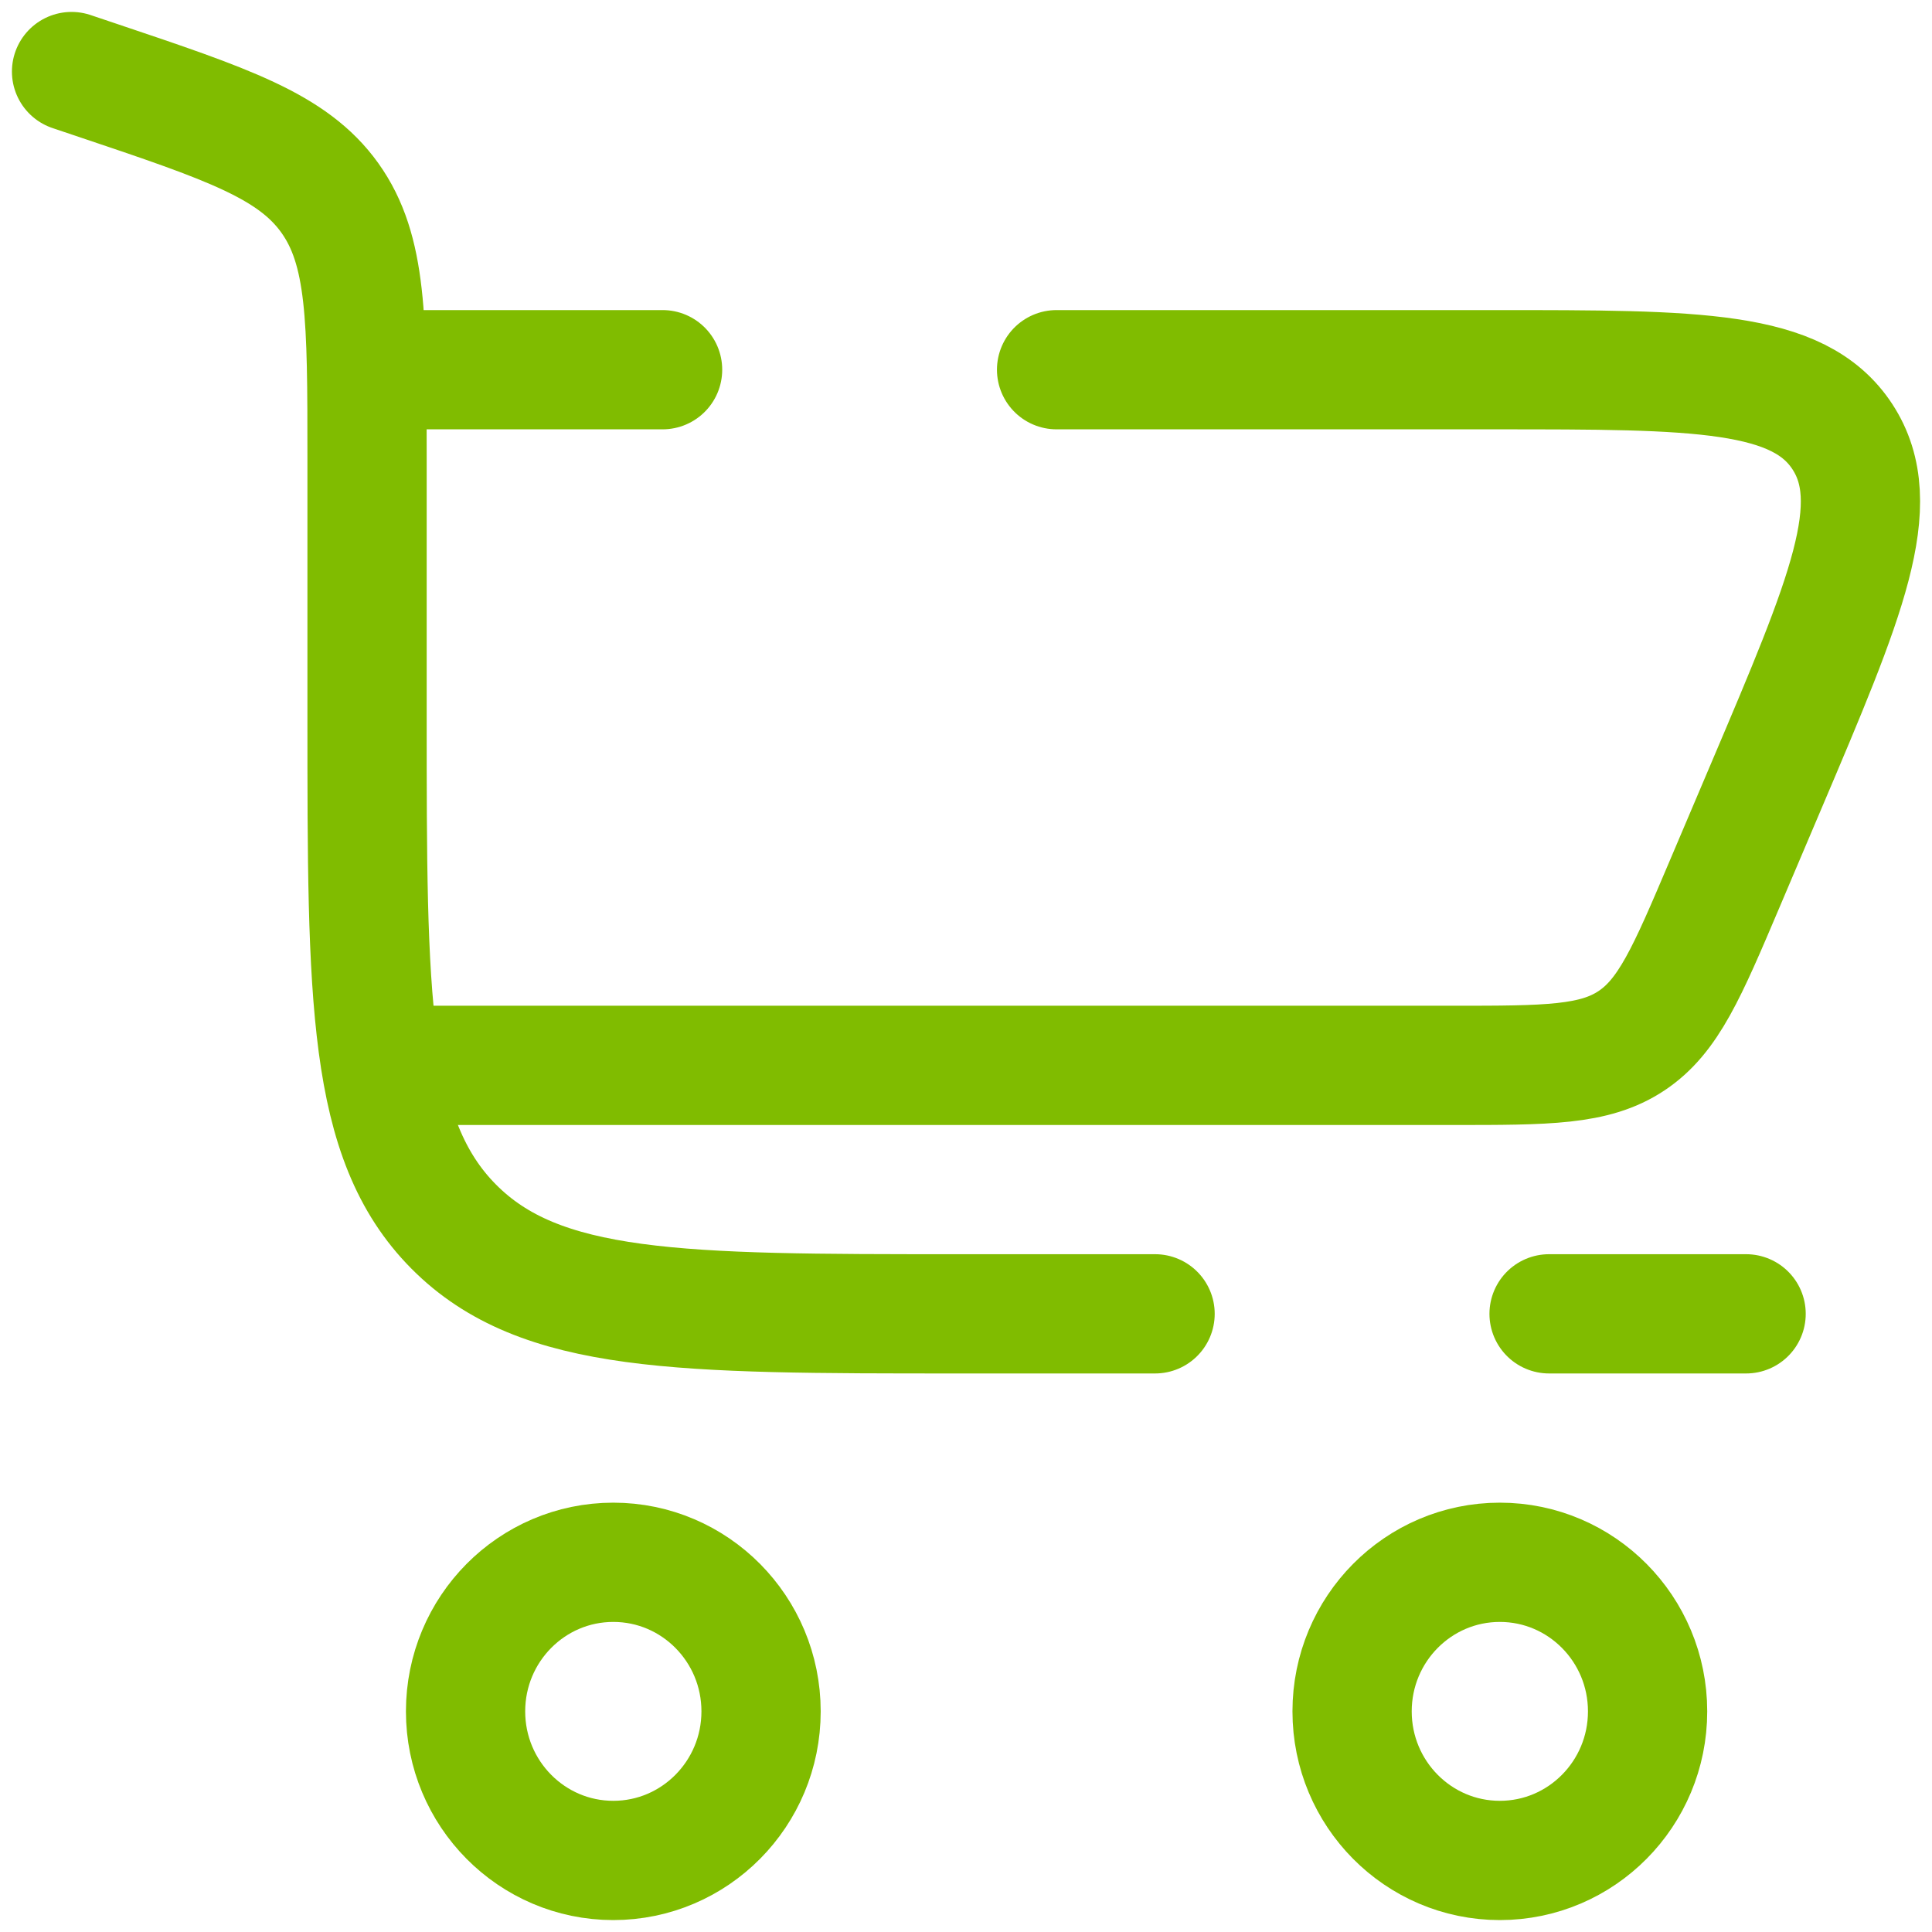
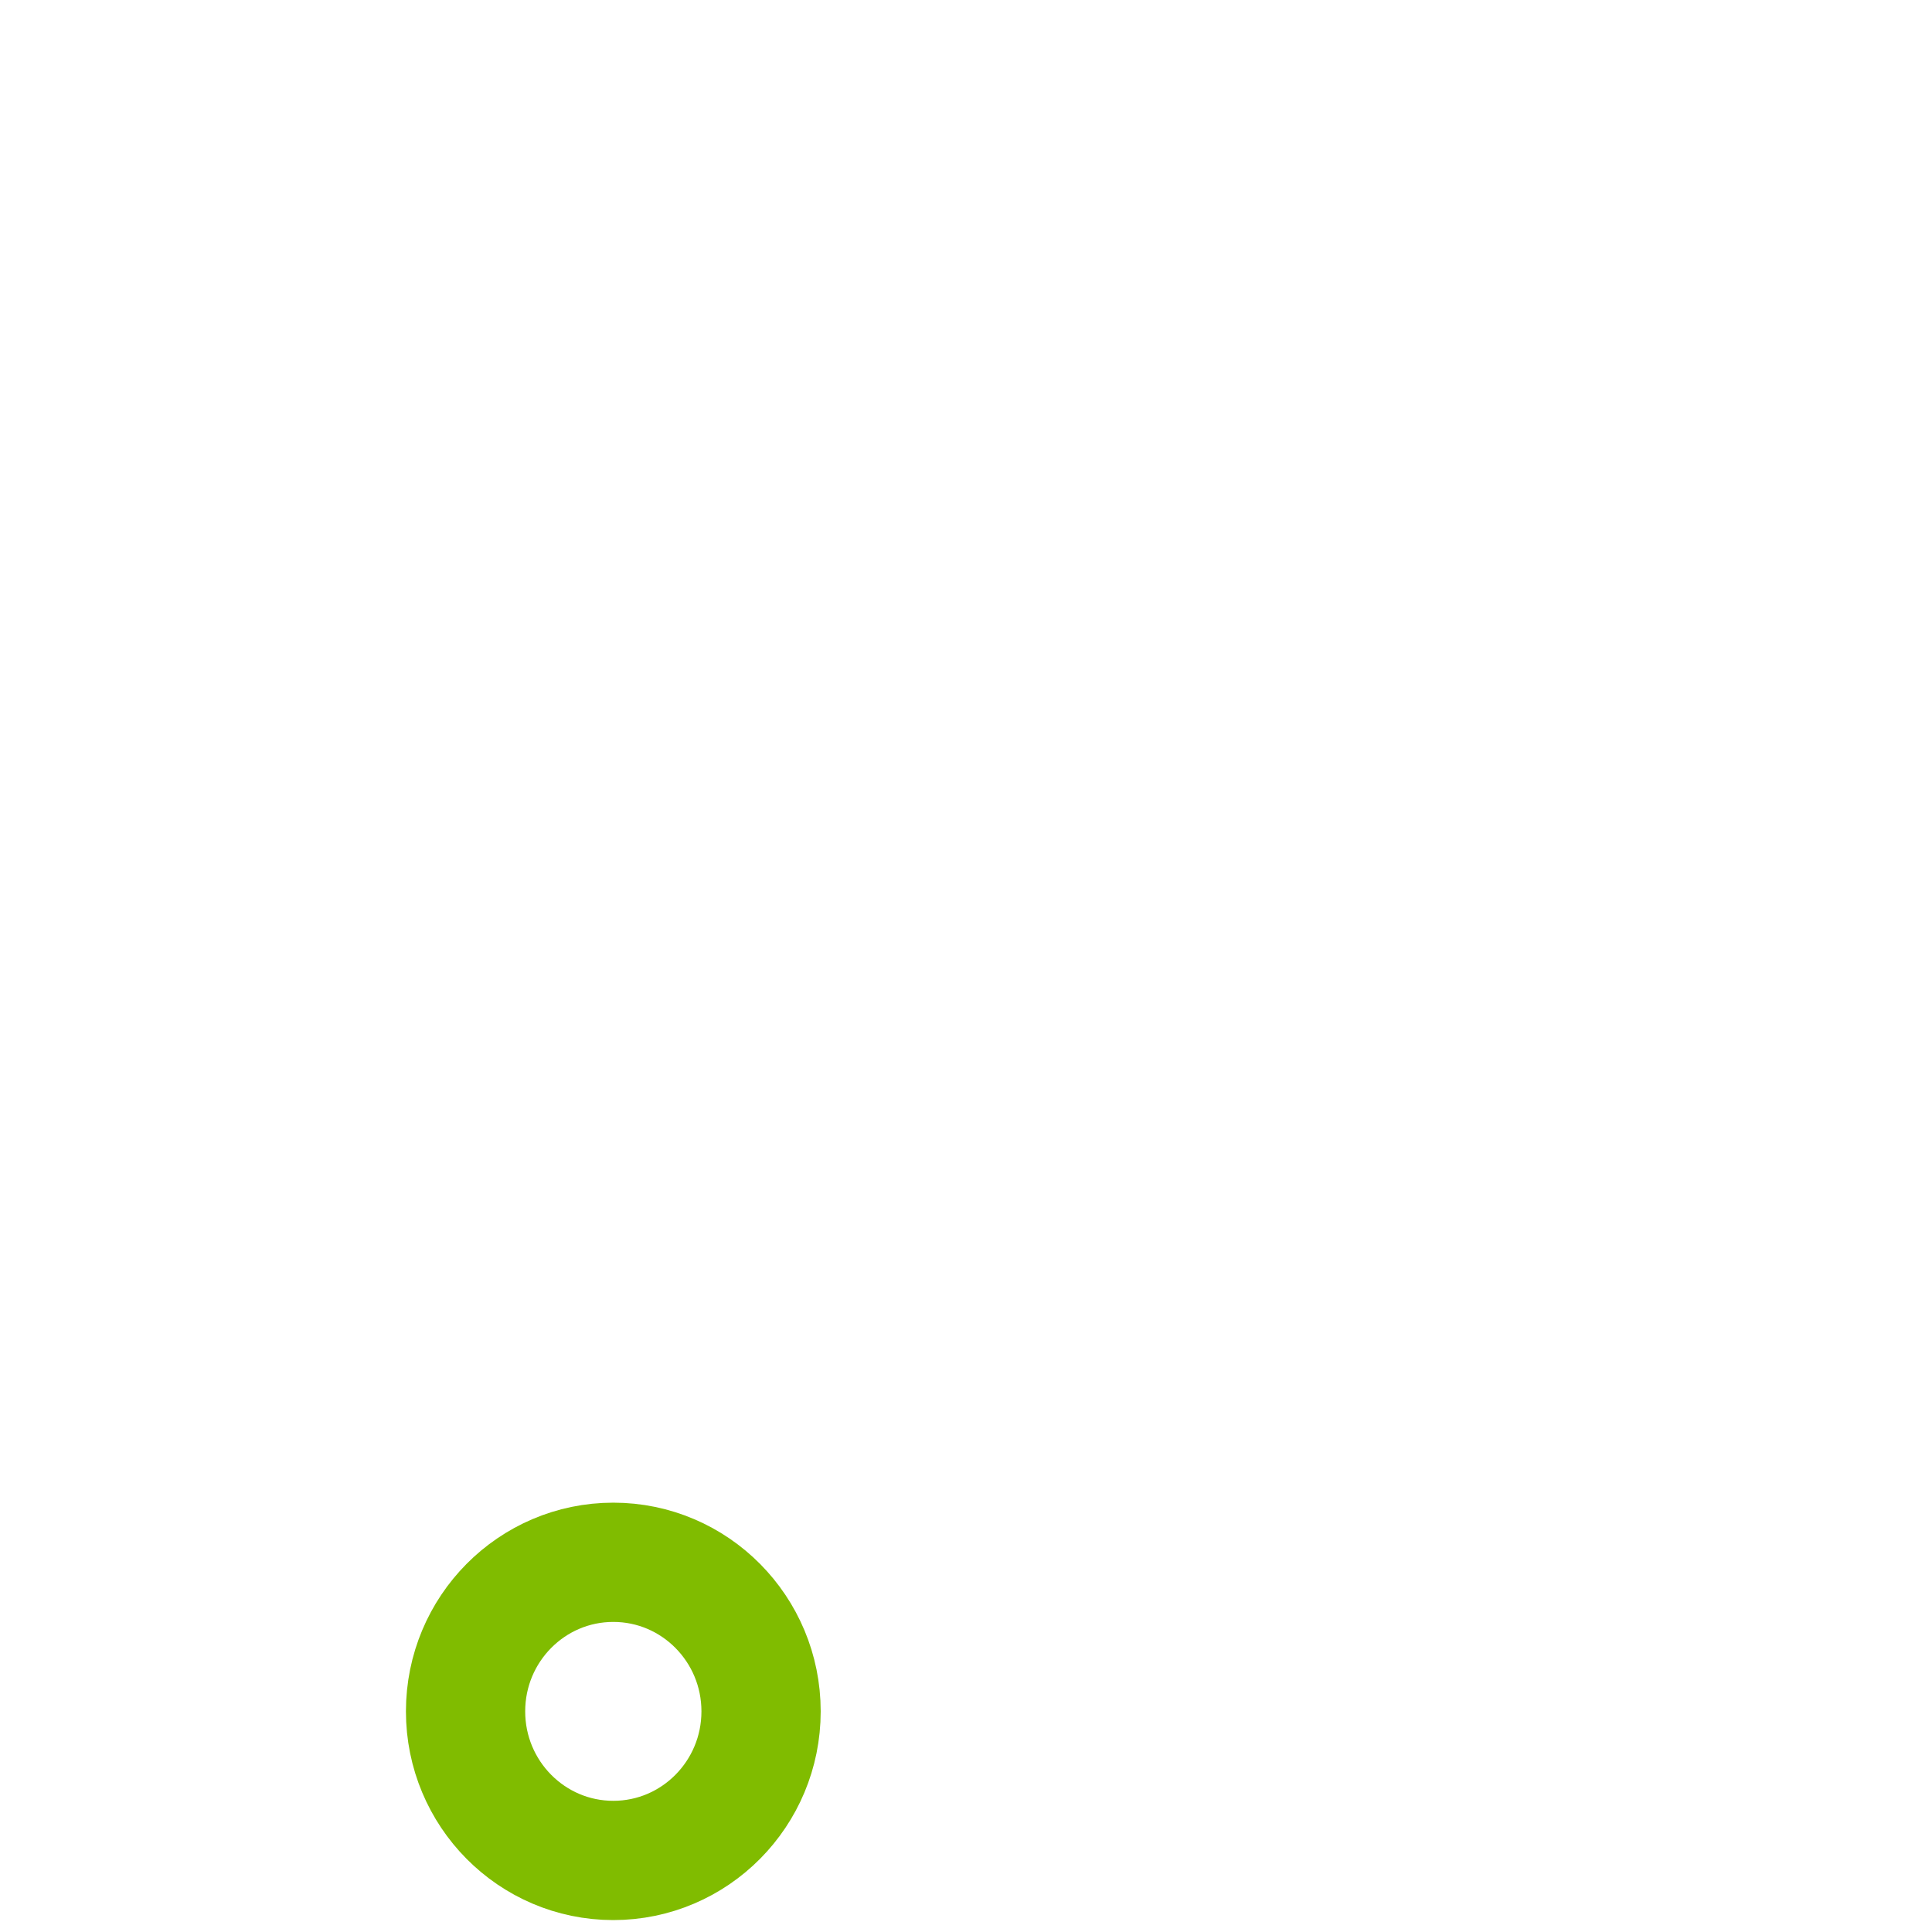
<svg xmlns="http://www.w3.org/2000/svg" fill="none" viewBox="0 0 81 81" height="81" width="81">
-   <path stroke-linecap="round" stroke-width="5" stroke="#80BC00" d="M3 3L4.094 3.368C9.545 5.201 12.271 6.118 13.83 8.3C15.389 10.483 15.389 13.382 15.389 19.179V30.083C15.389 41.868 15.389 47.761 19.018 51.422C22.647 55.083 28.487 55.083 40.168 55.083H48.427M73.206 55.083H64.946" />
  <path stroke-width="5" stroke="#80BC00" d="M25.713 65.5C29.134 65.5 31.908 68.298 31.908 71.75C31.908 75.201 29.134 78 25.713 78C22.292 78 19.519 75.201 19.519 71.75C19.519 68.298 22.292 65.5 25.713 65.5Z" />
-   <path stroke-width="5" stroke="#80BC00" d="M62.881 65.5C66.302 65.5 69.076 68.298 69.076 71.75C69.076 75.202 66.302 78 62.881 78C59.46 78 56.687 75.202 56.687 71.75C56.687 68.298 59.46 65.5 62.881 65.5Z" />
-   <path stroke-linecap="round" stroke-width="5" stroke="#80BC00" d="M15.39 15.5H27.779M17.454 44.666H60.907C64.869 44.666 66.85 44.666 68.401 43.634C69.953 42.602 70.734 40.765 72.294 37.091L74.064 32.924C77.407 25.054 79.079 21.119 77.243 18.309C75.406 15.5 71.163 15.5 62.677 15.5H44.298" />
</svg>